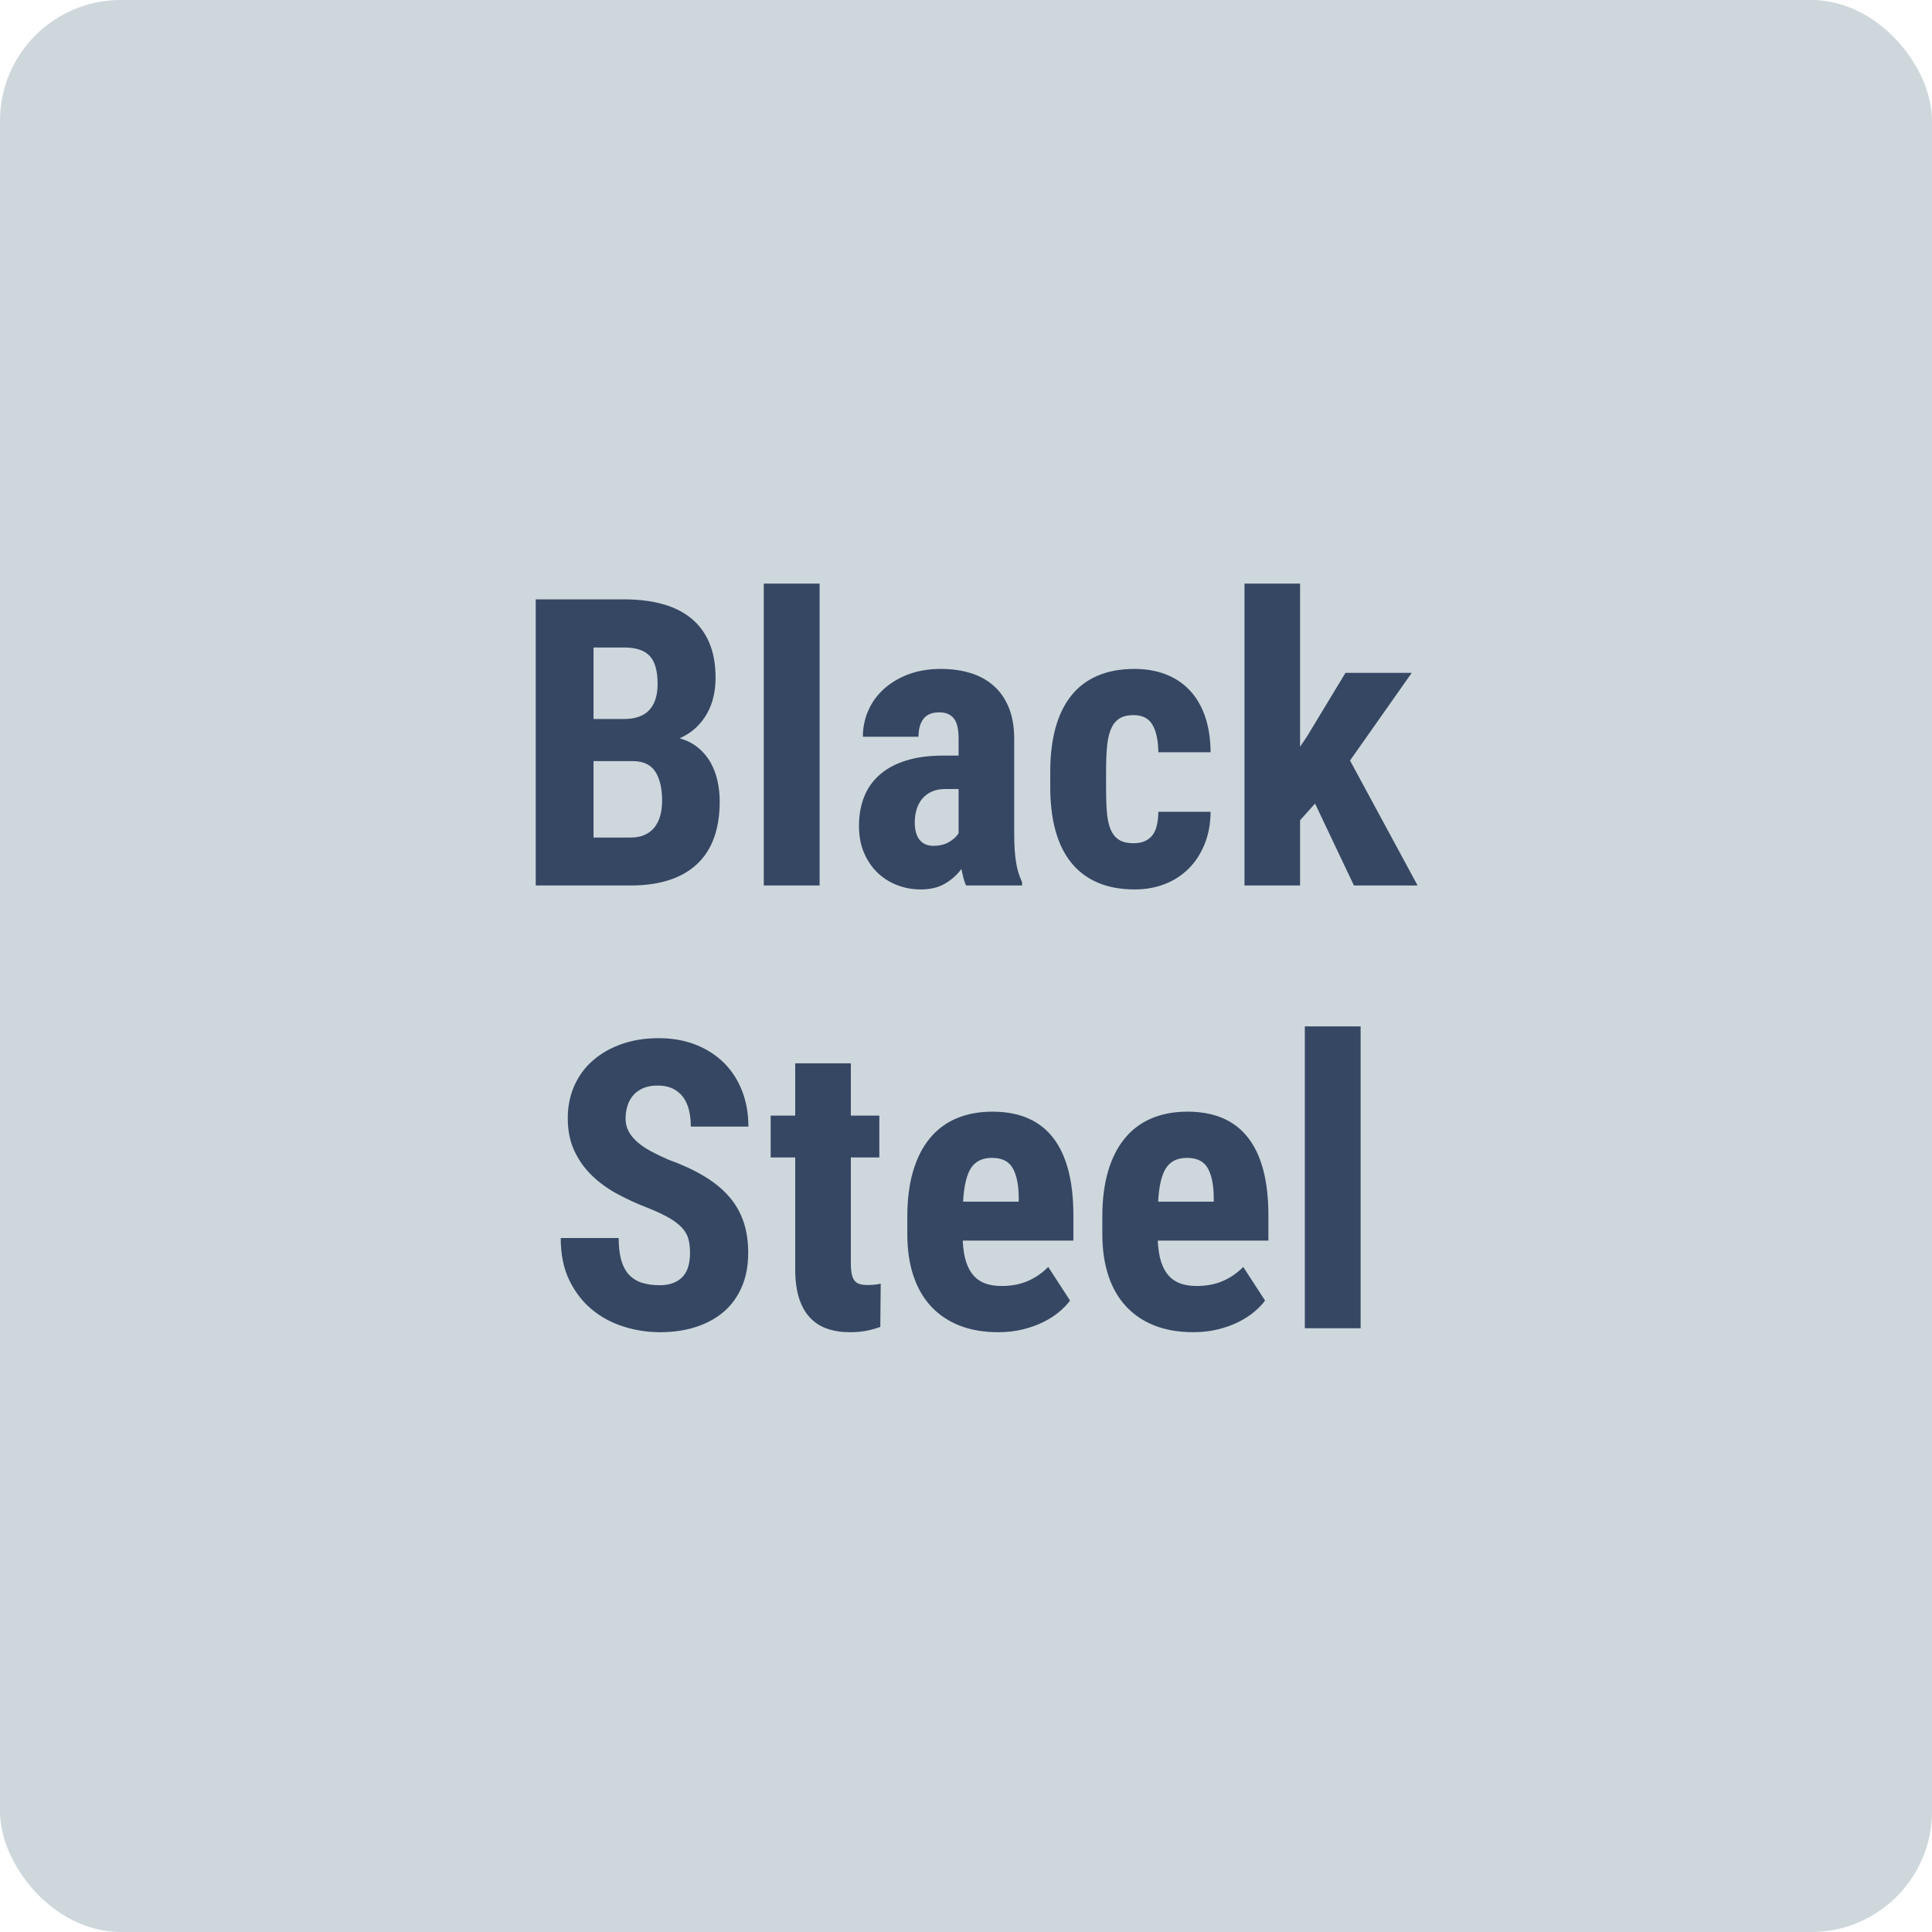
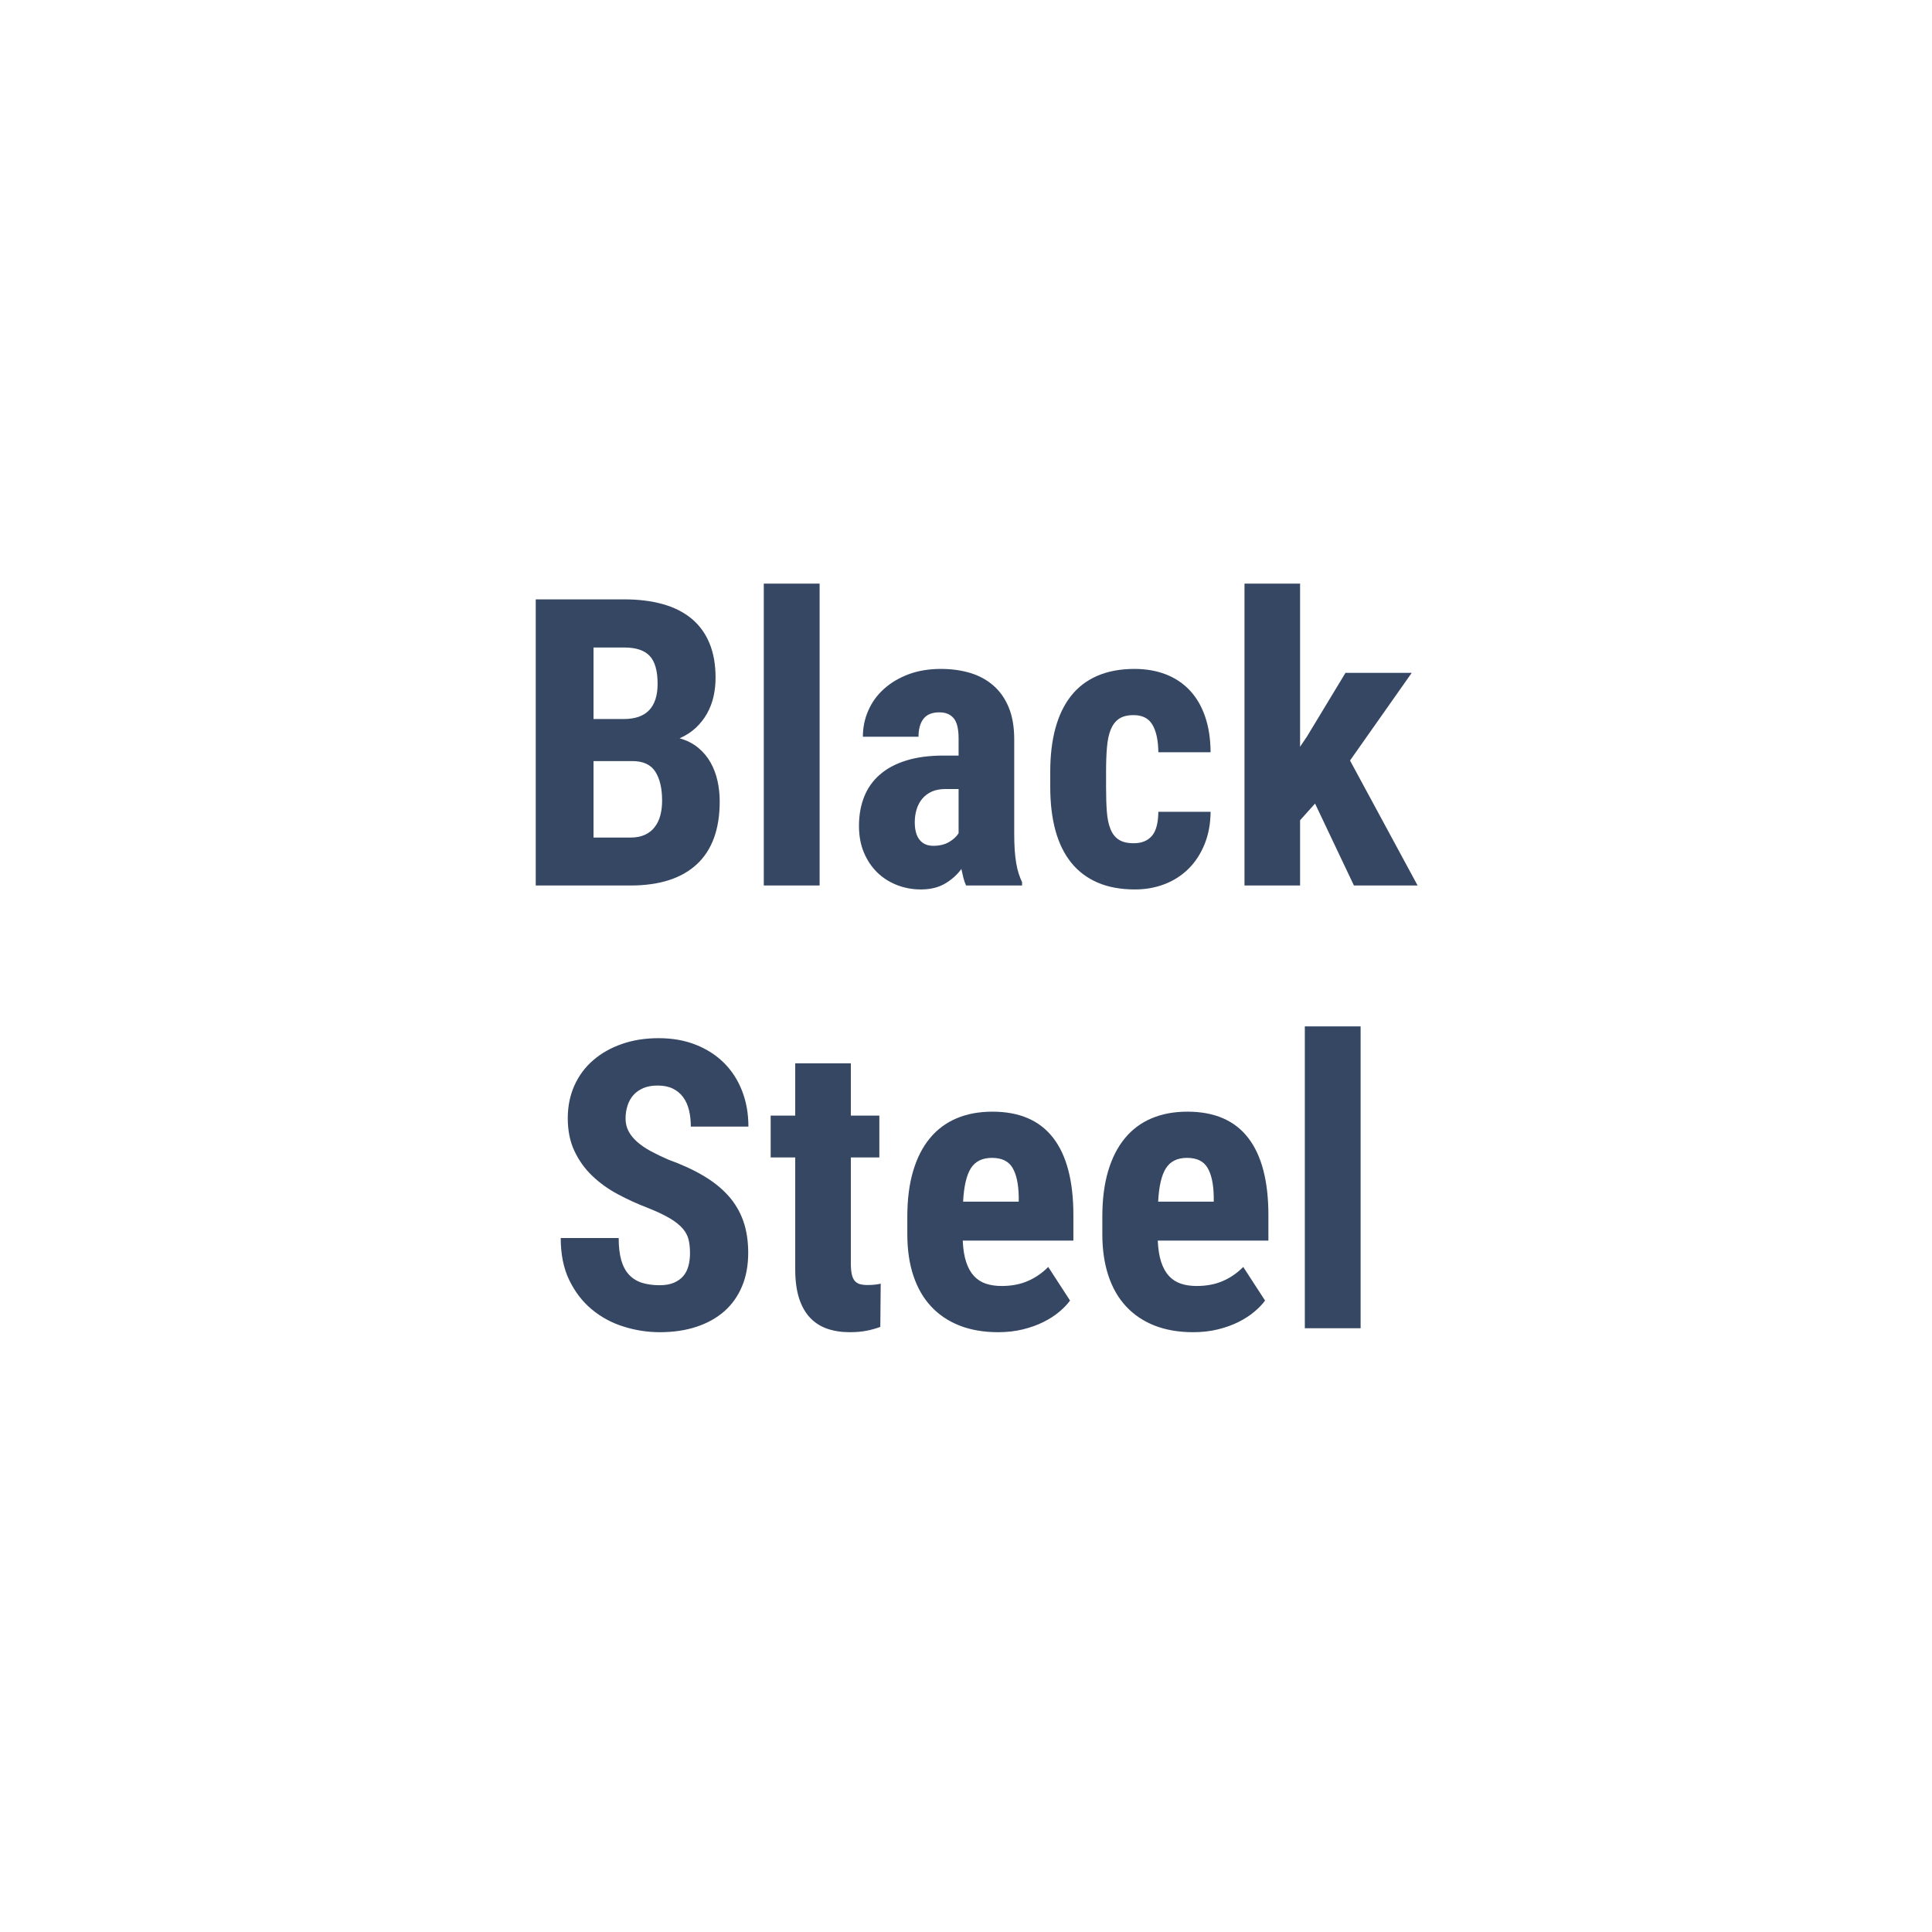
<svg xmlns="http://www.w3.org/2000/svg" width="48" height="48" viewBox="0 0 48 48">
  <g fill="none" fill-rule="evenodd">
-     <rect width="48" height="48" fill="#CED7DC" rx="3" />
    <path fill="#354763" fill-rule="nonzero" d="M13.31,22 L13.31,14.891 L15.508,14.891 C15.863,14.891 16.181,14.93 16.462,15.008 C16.744,15.086 16.982,15.206 17.178,15.367 C17.373,15.528 17.522,15.73 17.624,15.975 C17.727,16.219 17.778,16.507 17.778,16.839 C17.778,17.002 17.761,17.158 17.727,17.308 C17.693,17.457 17.639,17.597 17.566,17.728 C17.493,17.858 17.4,17.976 17.288,18.082 C17.175,18.187 17.041,18.274 16.885,18.343 C17.067,18.395 17.222,18.474 17.349,18.58 C17.475,18.685 17.578,18.808 17.656,18.948 C17.734,19.088 17.791,19.24 17.827,19.405 C17.863,19.569 17.881,19.738 17.881,19.91 C17.881,20.6 17.691,21.121 17.312,21.473 C16.933,21.824 16.383,22 15.664,22 L13.31,22 Z M14.746,18.909 L14.746,20.809 L15.664,20.809 C15.804,20.809 15.924,20.786 16.023,20.74 C16.122,20.695 16.204,20.63 16.267,20.547 C16.33,20.464 16.377,20.368 16.406,20.257 C16.435,20.146 16.45,20.024 16.45,19.891 C16.45,19.588 16.394,19.349 16.282,19.173 C16.169,18.997 15.98,18.909 15.713,18.909 L14.746,18.909 Z M14.746,17.864 L15.493,17.864 C15.78,17.864 15.992,17.79 16.13,17.642 C16.269,17.494 16.338,17.277 16.338,16.99 C16.338,16.668 16.273,16.437 16.142,16.297 C16.012,16.157 15.801,16.087 15.508,16.087 L14.746,16.087 L14.746,17.864 Z M20.363,22 L18.976,22 L18.976,14.5 L20.363,14.5 L20.363,22 Z M24.002,22 C23.976,21.945 23.954,21.882 23.936,21.812 C23.918,21.742 23.901,21.668 23.885,21.59 C23.78,21.733 23.646,21.854 23.482,21.951 C23.317,22.049 23.116,22.098 22.879,22.098 C22.664,22.098 22.463,22.06 22.276,21.985 C22.088,21.91 21.926,21.805 21.787,21.668 C21.649,21.531 21.54,21.366 21.46,21.172 C21.38,20.979 21.341,20.761 21.341,20.521 C21.341,20.254 21.384,20.012 21.47,19.795 C21.556,19.579 21.686,19.395 21.861,19.244 C22.035,19.092 22.253,18.976 22.515,18.895 C22.777,18.813 23.085,18.772 23.44,18.772 L23.816,18.772 L23.816,18.348 C23.816,18.11 23.776,17.942 23.694,17.845 C23.613,17.747 23.494,17.698 23.338,17.698 C23.159,17.698 23.028,17.751 22.945,17.857 C22.862,17.963 22.82,18.112 22.82,18.304 L21.438,18.304 C21.438,18.073 21.483,17.855 21.573,17.652 C21.662,17.448 21.791,17.27 21.961,17.117 C22.13,16.964 22.333,16.843 22.571,16.753 C22.809,16.664 23.077,16.619 23.377,16.619 C23.64,16.619 23.883,16.653 24.104,16.719 C24.326,16.786 24.518,16.89 24.68,17.032 C24.843,17.173 24.97,17.354 25.061,17.574 C25.152,17.793 25.198,18.058 25.198,18.367 L25.198,20.711 C25.198,20.864 25.202,21 25.21,21.119 C25.218,21.237 25.231,21.345 25.247,21.441 C25.263,21.537 25.283,21.623 25.308,21.7 C25.332,21.776 25.361,21.849 25.393,21.917 L25.393,22 L24.002,22 Z M23.186,21.014 C23.339,21.014 23.47,20.983 23.577,20.921 C23.684,20.859 23.764,20.786 23.816,20.701 L23.816,19.603 L23.489,19.603 C23.359,19.603 23.247,19.624 23.152,19.666 C23.058,19.708 22.979,19.767 22.915,19.842 C22.852,19.917 22.805,20.005 22.774,20.105 C22.743,20.206 22.727,20.314 22.727,20.428 C22.727,20.62 22.767,20.765 22.847,20.865 C22.927,20.964 23.04,21.014 23.186,21.014 Z M28.168,20.95 C28.36,20.95 28.509,20.891 28.615,20.772 C28.721,20.653 28.775,20.452 28.779,20.169 L30.077,20.169 C30.074,20.468 30.024,20.738 29.926,20.977 C29.828,21.216 29.696,21.419 29.528,21.585 C29.36,21.751 29.163,21.878 28.935,21.966 C28.707,22.054 28.461,22.098 28.197,22.098 C27.843,22.098 27.533,22.041 27.27,21.927 C27.006,21.813 26.787,21.648 26.613,21.431 C26.439,21.215 26.309,20.949 26.222,20.633 C26.136,20.317 26.093,19.957 26.093,19.554 L26.093,19.173 C26.093,18.769 26.136,18.409 26.222,18.091 C26.309,17.774 26.438,17.506 26.611,17.288 C26.783,17.07 27.001,16.904 27.265,16.79 C27.529,16.676 27.836,16.619 28.188,16.619 C28.471,16.619 28.729,16.664 28.962,16.753 C29.194,16.843 29.393,16.975 29.557,17.149 C29.722,17.323 29.849,17.539 29.938,17.796 C30.028,18.053 30.074,18.351 30.077,18.689 L28.779,18.689 C28.775,18.393 28.726,18.165 28.632,18.006 C28.538,17.846 28.381,17.767 28.163,17.767 C28.01,17.767 27.889,17.798 27.8,17.859 C27.71,17.921 27.642,18.012 27.594,18.13 C27.547,18.249 27.516,18.396 27.502,18.57 C27.487,18.744 27.48,18.945 27.48,19.173 L27.48,19.554 C27.48,19.785 27.486,19.987 27.499,20.162 C27.512,20.336 27.542,20.481 27.59,20.599 C27.637,20.716 27.706,20.804 27.797,20.862 C27.888,20.921 28.012,20.95 28.168,20.95 Z M32.672,19.964 L32.3,20.379 L32.3,22 L30.919,22 L30.919,14.5 L32.3,14.5 L32.3,18.553 L32.471,18.299 L33.428,16.717 L35.074,16.717 L33.541,18.895 L35.22,22 L33.638,22 L32.672,19.964 Z M17.143,31.135 C17.143,31.011 17.132,30.9 17.109,30.803 C17.086,30.705 17.038,30.613 16.965,30.527 C16.892,30.441 16.788,30.357 16.653,30.275 C16.518,30.194 16.338,30.108 16.113,30.017 C15.846,29.916 15.592,29.8 15.349,29.67 C15.107,29.54 14.893,29.386 14.709,29.208 C14.525,29.031 14.379,28.826 14.27,28.593 C14.161,28.361 14.106,28.09 14.106,27.78 C14.106,27.484 14.162,27.213 14.272,26.967 C14.383,26.722 14.538,26.512 14.739,26.34 C14.939,26.167 15.176,26.033 15.452,25.937 C15.727,25.841 16.03,25.793 16.362,25.793 C16.704,25.793 17.012,25.847 17.288,25.957 C17.563,26.066 17.797,26.217 17.991,26.411 C18.184,26.604 18.333,26.835 18.437,27.104 C18.542,27.373 18.594,27.668 18.594,27.99 L17.163,27.99 C17.163,27.84 17.148,27.703 17.117,27.578 C17.086,27.452 17.037,27.345 16.97,27.255 C16.903,27.166 16.818,27.096 16.714,27.045 C16.61,26.995 16.484,26.97 16.338,26.97 C16.201,26.97 16.083,26.991 15.984,27.033 C15.885,27.076 15.802,27.133 15.737,27.207 C15.672,27.28 15.623,27.367 15.591,27.468 C15.558,27.569 15.542,27.676 15.542,27.79 C15.542,27.907 15.567,28.013 15.618,28.107 C15.668,28.202 15.74,28.29 15.832,28.371 C15.925,28.452 16.037,28.529 16.169,28.601 C16.301,28.672 16.447,28.742 16.606,28.811 C16.938,28.931 17.228,29.064 17.475,29.211 C17.723,29.357 17.93,29.523 18.096,29.709 C18.262,29.895 18.385,30.104 18.467,30.336 C18.548,30.569 18.589,30.832 18.589,31.125 C18.589,31.438 18.538,31.716 18.435,31.96 C18.332,32.204 18.186,32.41 17.996,32.578 C17.805,32.745 17.575,32.874 17.305,32.963 C17.034,33.053 16.73,33.098 16.392,33.098 C16.086,33.098 15.785,33.051 15.491,32.958 C15.196,32.866 14.933,32.723 14.702,32.531 C14.471,32.339 14.285,32.097 14.143,31.804 C14.001,31.511 13.931,31.162 13.931,30.759 L15.371,30.759 C15.371,30.974 15.392,31.156 15.434,31.306 C15.477,31.455 15.541,31.577 15.627,31.669 C15.714,31.762 15.82,31.829 15.947,31.87 C16.074,31.91 16.222,31.931 16.392,31.931 C16.528,31.931 16.645,31.91 16.741,31.87 C16.837,31.829 16.915,31.774 16.975,31.704 C17.035,31.634 17.078,31.55 17.104,31.452 C17.13,31.354 17.143,31.249 17.143,31.135 Z M21.139,26.418 L21.139,27.717 L21.847,27.717 L21.847,28.757 L21.139,28.757 L21.139,31.379 C21.139,31.49 21.146,31.581 21.161,31.652 C21.176,31.724 21.2,31.78 21.234,31.821 C21.268,31.861 21.312,31.889 21.364,31.904 C21.416,31.918 21.479,31.926 21.554,31.926 C21.622,31.926 21.685,31.923 21.742,31.916 C21.799,31.91 21.845,31.901 21.881,31.892 L21.871,32.966 C21.767,33.005 21.655,33.037 21.535,33.061 C21.414,33.085 21.272,33.098 21.11,33.098 C20.905,33.098 20.719,33.069 20.553,33.012 C20.387,32.955 20.245,32.864 20.126,32.739 C20.007,32.613 19.916,32.451 19.852,32.253 C19.789,32.054 19.757,31.815 19.757,31.535 L19.757,28.757 L19.147,28.757 L19.147,27.717 L19.757,27.717 L19.757,26.418 L21.139,26.418 Z M24.798,33.098 C24.436,33.098 24.116,33.042 23.836,32.932 C23.556,32.821 23.32,32.661 23.128,32.453 C22.936,32.245 22.79,31.99 22.691,31.689 C22.591,31.388 22.542,31.045 22.542,30.661 L22.542,30.227 C22.542,29.797 22.59,29.42 22.686,29.096 C22.782,28.772 22.92,28.5 23.101,28.281 C23.282,28.061 23.503,27.896 23.765,27.785 C24.027,27.674 24.324,27.619 24.656,27.619 C25.327,27.619 25.83,27.836 26.165,28.269 C26.5,28.701 26.668,29.343 26.668,30.192 L26.668,30.822 L23.919,30.822 C23.928,31.034 23.957,31.211 24.004,31.354 C24.051,31.498 24.116,31.613 24.197,31.701 C24.278,31.789 24.377,31.853 24.492,31.892 C24.608,31.931 24.739,31.95 24.886,31.95 C25.13,31.95 25.347,31.909 25.537,31.826 C25.728,31.743 25.896,31.626 26.043,31.477 L26.585,32.312 C26.516,32.406 26.427,32.5 26.316,32.592 C26.206,32.685 26.075,32.769 25.926,32.844 C25.776,32.919 25.607,32.98 25.418,33.027 C25.229,33.074 25.022,33.098 24.798,33.098 Z M24.646,28.767 C24.405,28.767 24.23,28.853 24.121,29.025 C24.012,29.198 23.948,29.475 23.928,29.855 L25.31,29.855 L25.31,29.729 C25.304,29.413 25.252,29.174 25.154,29.011 C25.056,28.848 24.887,28.767 24.646,28.767 Z M29.643,33.098 C29.281,33.098 28.961,33.042 28.681,32.932 C28.401,32.821 28.165,32.661 27.973,32.453 C27.781,32.245 27.635,31.99 27.536,31.689 C27.437,31.388 27.387,31.045 27.387,30.661 L27.387,30.227 C27.387,29.797 27.435,29.42 27.531,29.096 C27.627,28.772 27.765,28.5 27.946,28.281 C28.127,28.061 28.348,27.896 28.61,27.785 C28.872,27.674 29.169,27.619 29.501,27.619 C30.172,27.619 30.675,27.836 31.01,28.269 C31.345,28.701 31.513,29.343 31.513,30.192 L31.513,30.822 L28.764,30.822 C28.774,31.034 28.802,31.211 28.849,31.354 C28.897,31.498 28.961,31.613 29.042,31.701 C29.124,31.789 29.222,31.853 29.338,31.892 C29.453,31.931 29.584,31.95 29.731,31.95 C29.975,31.95 30.192,31.909 30.383,31.826 C30.573,31.743 30.741,31.626 30.888,31.477 L31.43,32.312 C31.362,32.406 31.272,32.5 31.161,32.592 C31.051,32.685 30.92,32.769 30.771,32.844 C30.621,32.919 30.452,32.98 30.263,33.027 C30.074,33.074 29.867,33.098 29.643,33.098 Z M29.491,28.767 C29.251,28.767 29.076,28.853 28.967,29.025 C28.857,29.198 28.793,29.475 28.774,29.855 L30.155,29.855 L30.155,29.729 C30.149,29.413 30.097,29.174 29.999,29.011 C29.902,28.848 29.732,28.767 29.491,28.767 Z M33.804,33 L32.418,33 L32.418,25.5 L33.804,25.5 L33.804,33 Z" />
  </g>
</svg>